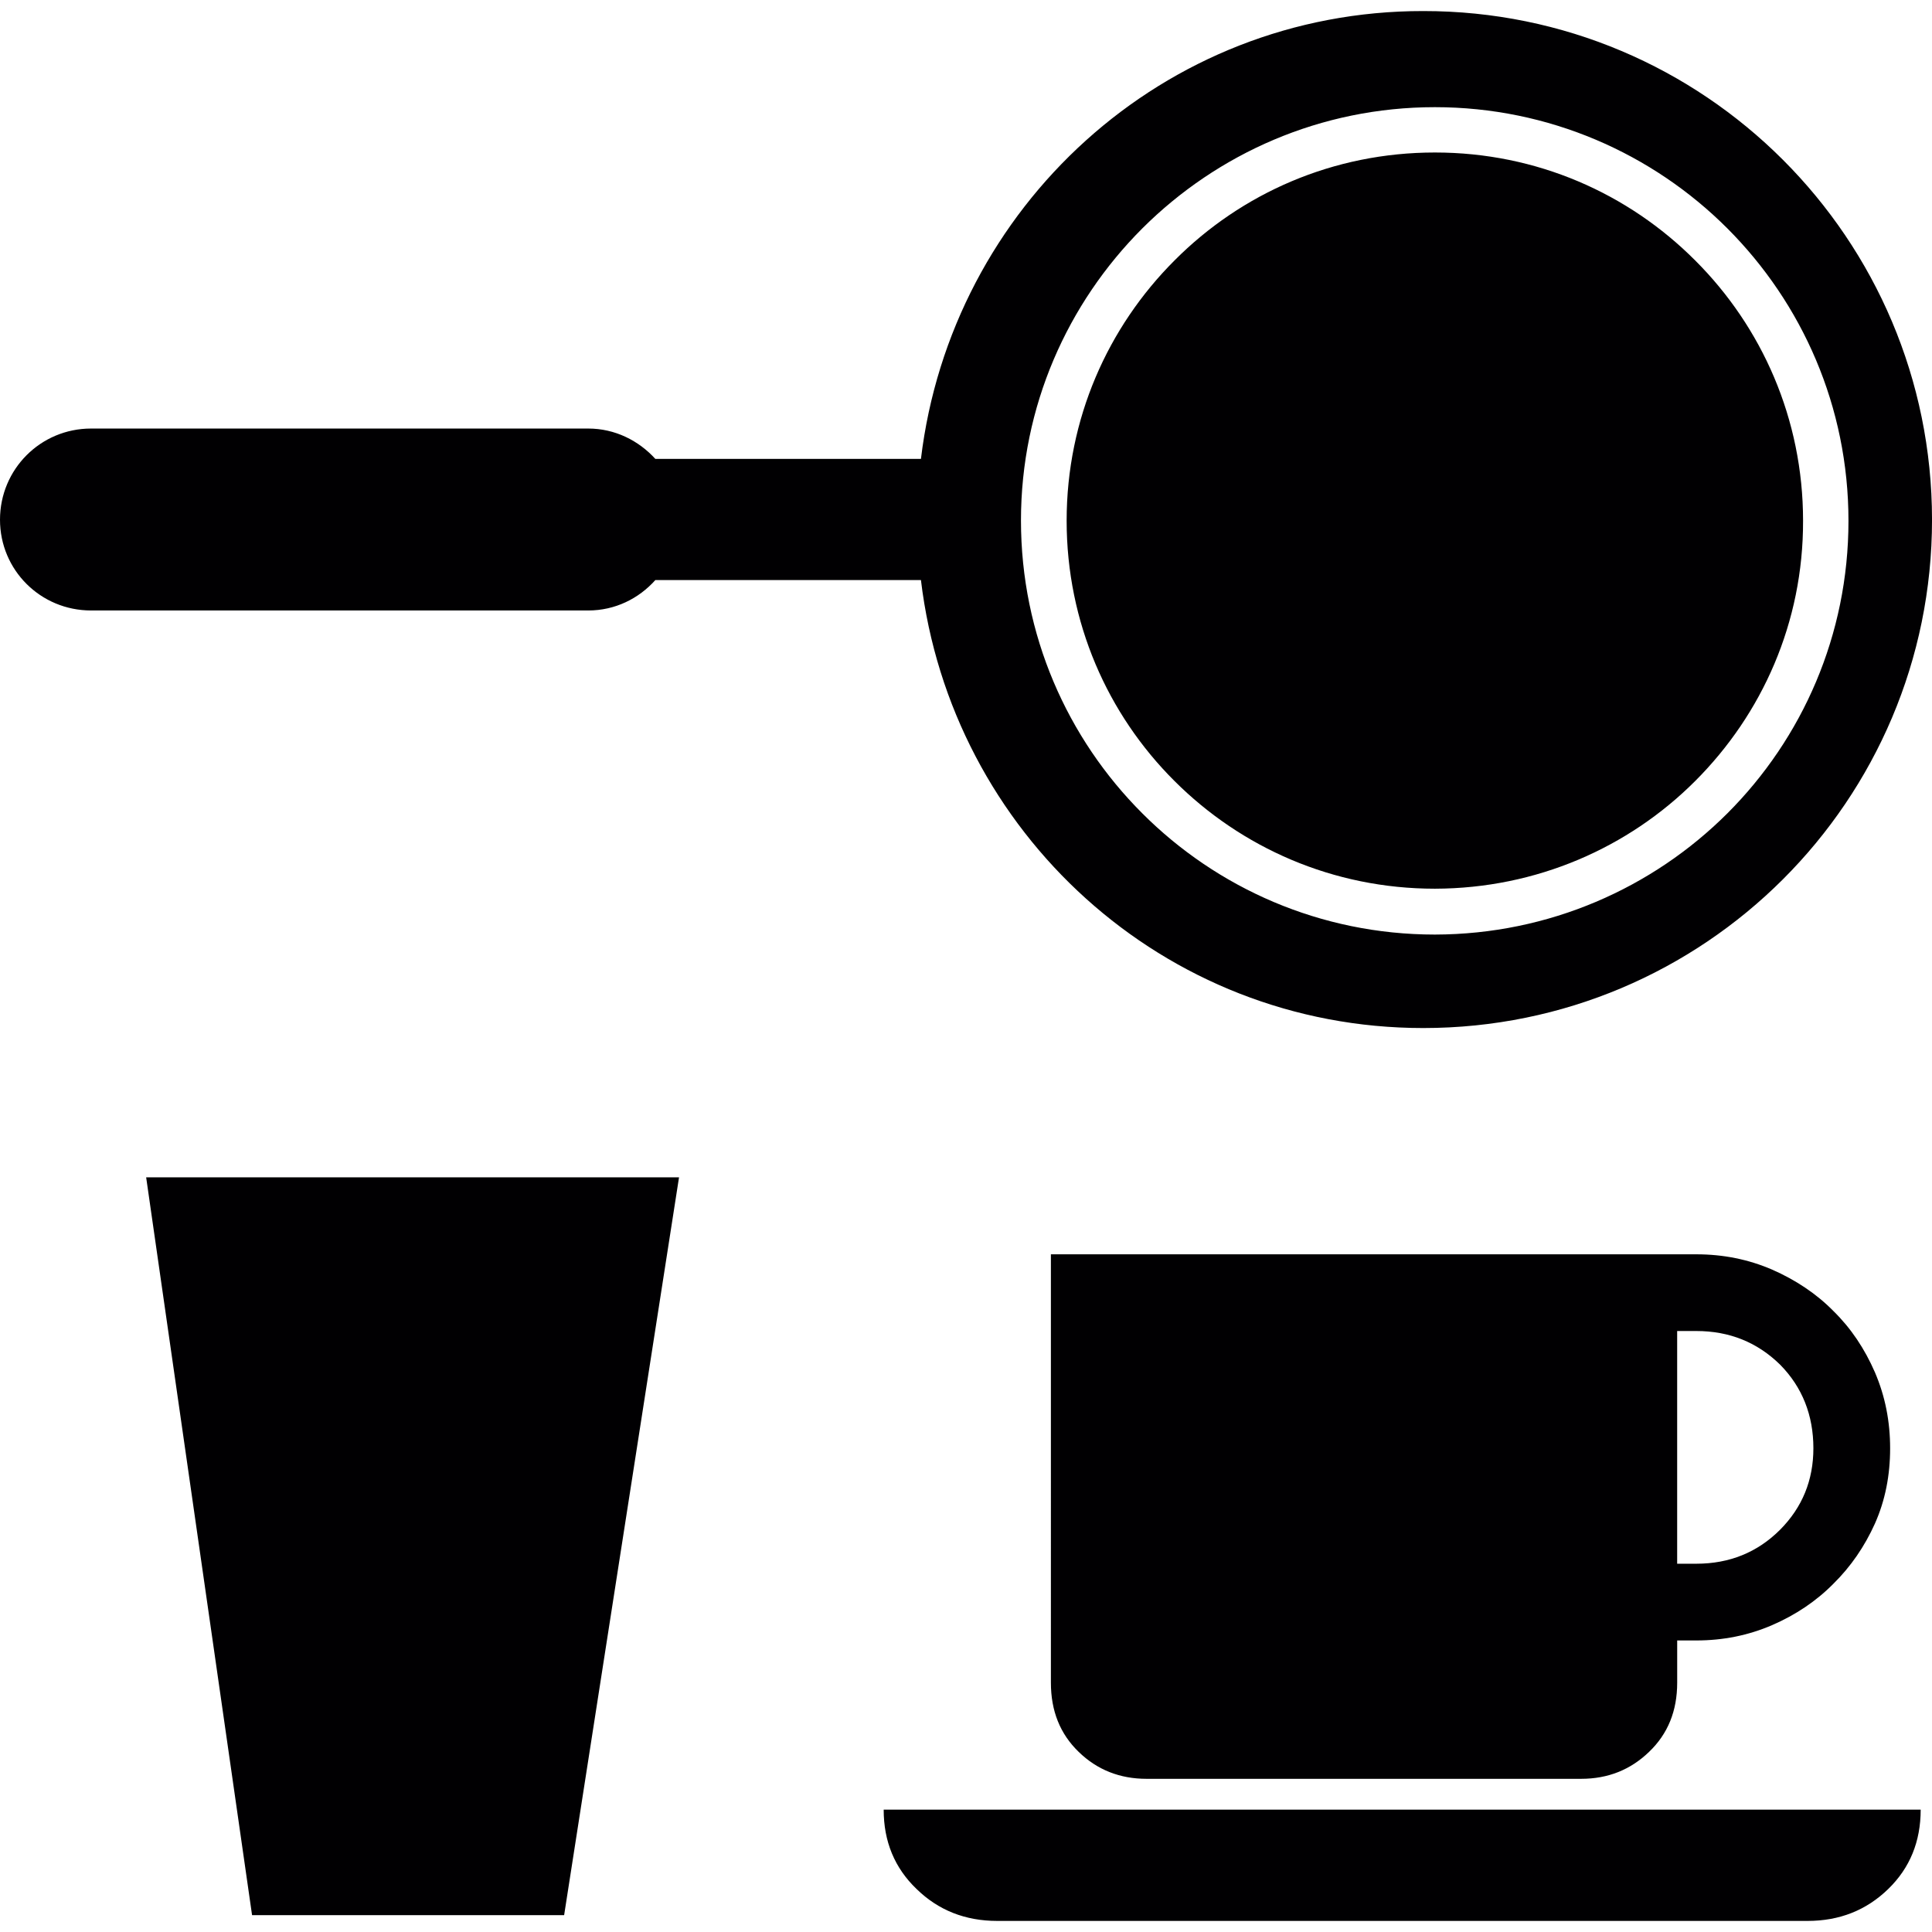
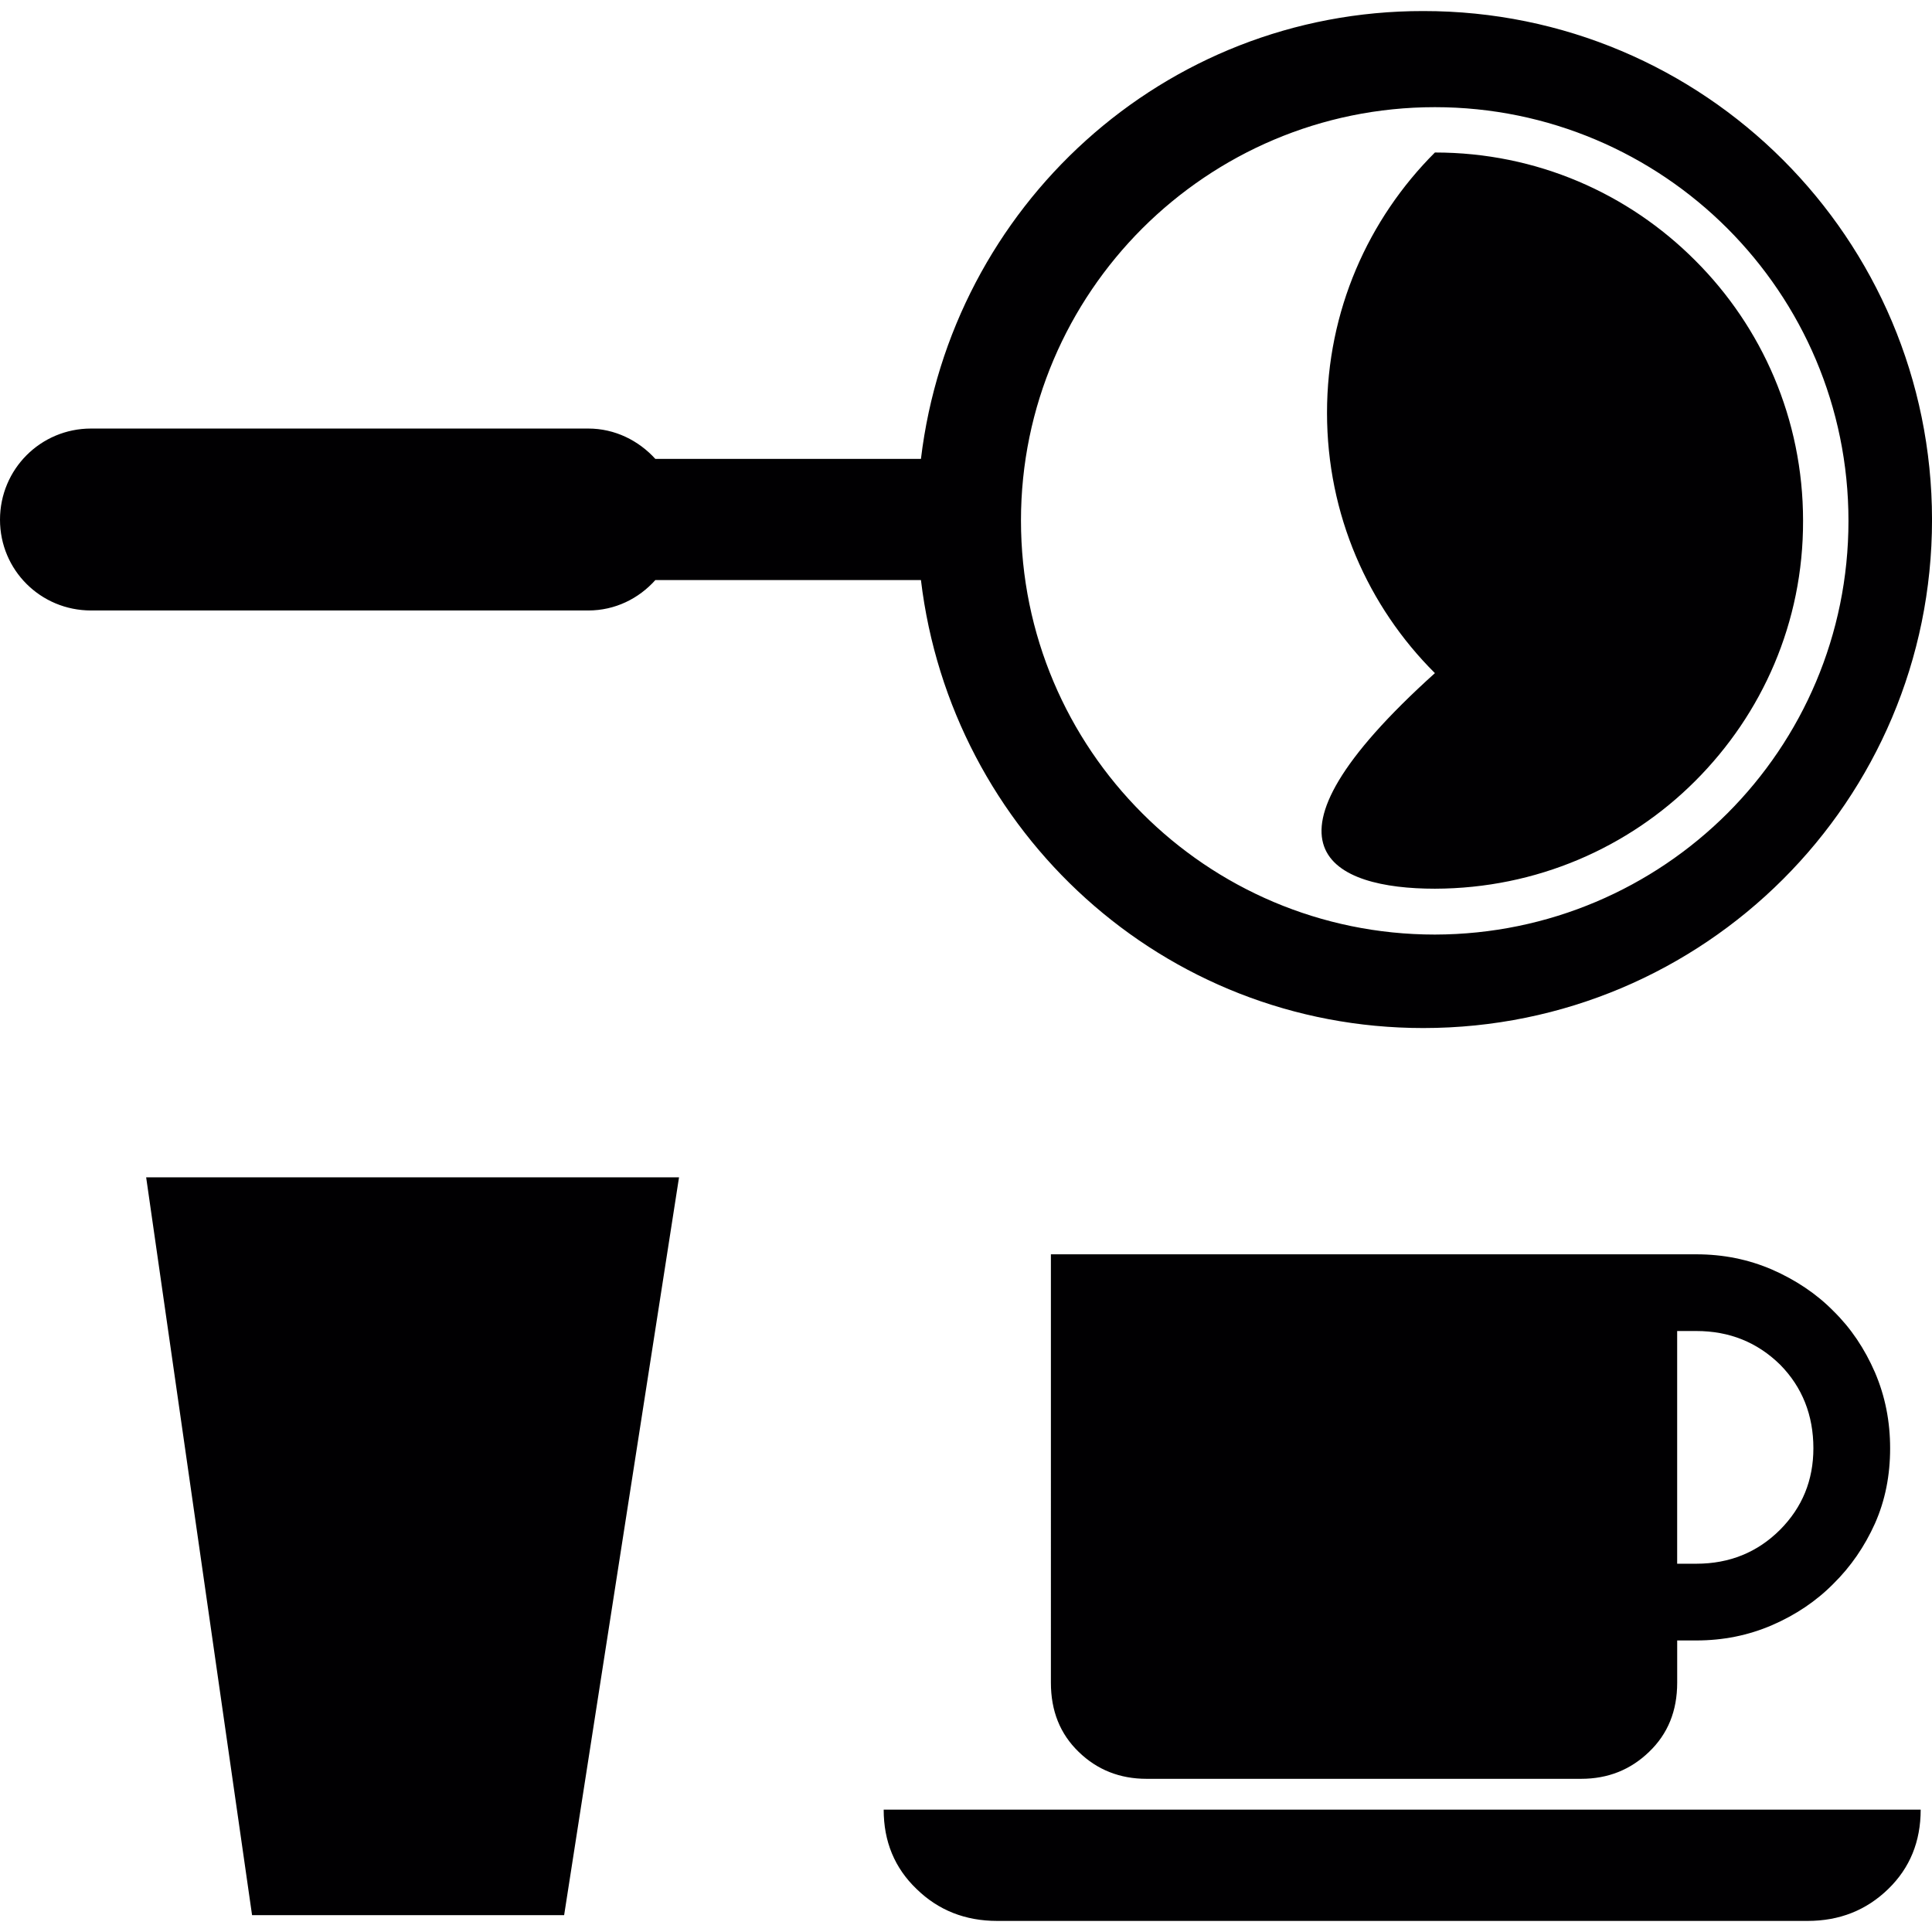
<svg xmlns="http://www.w3.org/2000/svg" version="1.1" id="Capa_1" x="0px" y="0px" width="79.536px" height="79.536px" viewBox="0 0 79.536 79.536" style="enable-background:new 0 0 79.536 79.536;" xml:space="preserve">
  <g>
-     <path style="fill:#010002;" d="M6.017,48.468h21.937l-4.73,30.375H10.377L6.017,48.468z M59.072,36.586   c4.184-0.01,7.975-1.691,10.714-4.432c2.76-2.758,4.453-6.527,4.442-10.717c0-4.188-1.693-7.974-4.442-10.716   c-2.75-2.757-6.52-4.443-10.714-4.443c-4.184,0-7.964,1.675-10.719,4.443c-2.744,2.742-4.442,6.517-4.442,10.716   c0,4.189,1.688,7.975,4.442,10.717C51.098,34.896,54.878,36.586,59.072,36.586z M24.216,25.132H3.749   C1.67,25.132,0,23.468,0,21.396c0-2.079,1.67-3.754,3.749-3.754h20.467c1.103,0,2.079,0.497,2.763,1.25h10.934   c1.245-10.372,9.98-18.447,20.679-18.437c11.573-0.01,20.94,9.37,20.945,20.94c0,11.562-9.372,20.927-20.945,20.927   c-10.698,0-19.438-8.065-20.679-18.442H26.979C26.295,24.646,25.318,25.132,24.216,25.132z M42.031,21.428   c0,4.707,1.91,8.971,4.991,12.052c3.071,3.076,7.332,4.994,12.05,4.994c4.702-0.01,8.963-1.918,12.039-4.989   c3.092-3.091,4.986-7.35,4.986-12.041c0-4.705-1.905-8.956-4.986-12.042C68.03,6.32,63.764,4.412,59.072,4.412   c-4.702,0-8.953,1.908-12.044,4.989C43.947,12.482,42.031,16.733,42.031,21.428z M37.733,77.766   c0.896,0.875,2.004,1.314,3.319,1.314H74.41c1.32,0,2.423-0.439,3.324-1.314c0.891-0.865,1.336-1.952,1.336-3.268H36.379   C36.379,75.813,36.83,76.9,37.733,77.766z M75.477,53.972c0.725,0.71,1.284,1.549,1.709,2.522c0.425,0.994,0.626,2.024,0.626,3.133   c0,1.107-0.201,2.139-0.626,3.096c-0.425,0.942-0.989,1.766-1.709,2.476c-0.704,0.714-1.554,1.284-2.521,1.703   c-0.984,0.425-2.02,0.632-3.128,0.632h-0.782v1.74c0,1.16-0.383,2.107-1.159,2.848c-0.762,0.735-1.688,1.108-2.797,1.108H47.204   c-1.108,0-2.04-0.373-2.796-1.108c-0.767-0.74-1.145-1.688-1.145-2.848V51.637h26.568c1.108,0,2.144,0.207,3.128,0.632   C73.923,52.693,74.782,53.263,75.477,53.972z M74.653,59.621c0-1.356-0.456-2.517-1.372-3.443   c-0.942-0.922-2.087-1.383-3.449-1.383h-0.787v9.58h0.787c1.367,0,2.517-0.467,3.449-1.398   C74.197,62.055,74.653,60.937,74.653,59.621z" />
+     <path style="fill:#010002;" d="M6.017,48.468h21.937l-4.73,30.375H10.377L6.017,48.468z M59.072,36.586   c4.184-0.01,7.975-1.691,10.714-4.432c2.76-2.758,4.453-6.527,4.442-10.717c0-4.188-1.693-7.974-4.442-10.716   c-2.75-2.757-6.52-4.443-10.714-4.443c-2.744,2.742-4.442,6.517-4.442,10.716   c0,4.189,1.688,7.975,4.442,10.717C51.098,34.896,54.878,36.586,59.072,36.586z M24.216,25.132H3.749   C1.67,25.132,0,23.468,0,21.396c0-2.079,1.67-3.754,3.749-3.754h20.467c1.103,0,2.079,0.497,2.763,1.25h10.934   c1.245-10.372,9.98-18.447,20.679-18.437c11.573-0.01,20.94,9.37,20.945,20.94c0,11.562-9.372,20.927-20.945,20.927   c-10.698,0-19.438-8.065-20.679-18.442H26.979C26.295,24.646,25.318,25.132,24.216,25.132z M42.031,21.428   c0,4.707,1.91,8.971,4.991,12.052c3.071,3.076,7.332,4.994,12.05,4.994c4.702-0.01,8.963-1.918,12.039-4.989   c3.092-3.091,4.986-7.35,4.986-12.041c0-4.705-1.905-8.956-4.986-12.042C68.03,6.32,63.764,4.412,59.072,4.412   c-4.702,0-8.953,1.908-12.044,4.989C43.947,12.482,42.031,16.733,42.031,21.428z M37.733,77.766   c0.896,0.875,2.004,1.314,3.319,1.314H74.41c1.32,0,2.423-0.439,3.324-1.314c0.891-0.865,1.336-1.952,1.336-3.268H36.379   C36.379,75.813,36.83,76.9,37.733,77.766z M75.477,53.972c0.725,0.71,1.284,1.549,1.709,2.522c0.425,0.994,0.626,2.024,0.626,3.133   c0,1.107-0.201,2.139-0.626,3.096c-0.425,0.942-0.989,1.766-1.709,2.476c-0.704,0.714-1.554,1.284-2.521,1.703   c-0.984,0.425-2.02,0.632-3.128,0.632h-0.782v1.74c0,1.16-0.383,2.107-1.159,2.848c-0.762,0.735-1.688,1.108-2.797,1.108H47.204   c-1.108,0-2.04-0.373-2.796-1.108c-0.767-0.74-1.145-1.688-1.145-2.848V51.637h26.568c1.108,0,2.144,0.207,3.128,0.632   C73.923,52.693,74.782,53.263,75.477,53.972z M74.653,59.621c0-1.356-0.456-2.517-1.372-3.443   c-0.942-0.922-2.087-1.383-3.449-1.383h-0.787v9.58h0.787c1.367,0,2.517-0.467,3.449-1.398   C74.197,62.055,74.653,60.937,74.653,59.621z" />
  </g>
  <g>
</g>
  <g>
</g>
  <g>
</g>
  <g>
</g>
  <g>
</g>
  <g>
</g>
  <g>
</g>
  <g>
</g>
  <g>
</g>
  <g>
</g>
  <g>
</g>
  <g>
</g>
  <g>
</g>
  <g>
</g>
  <g>
</g>
</svg>